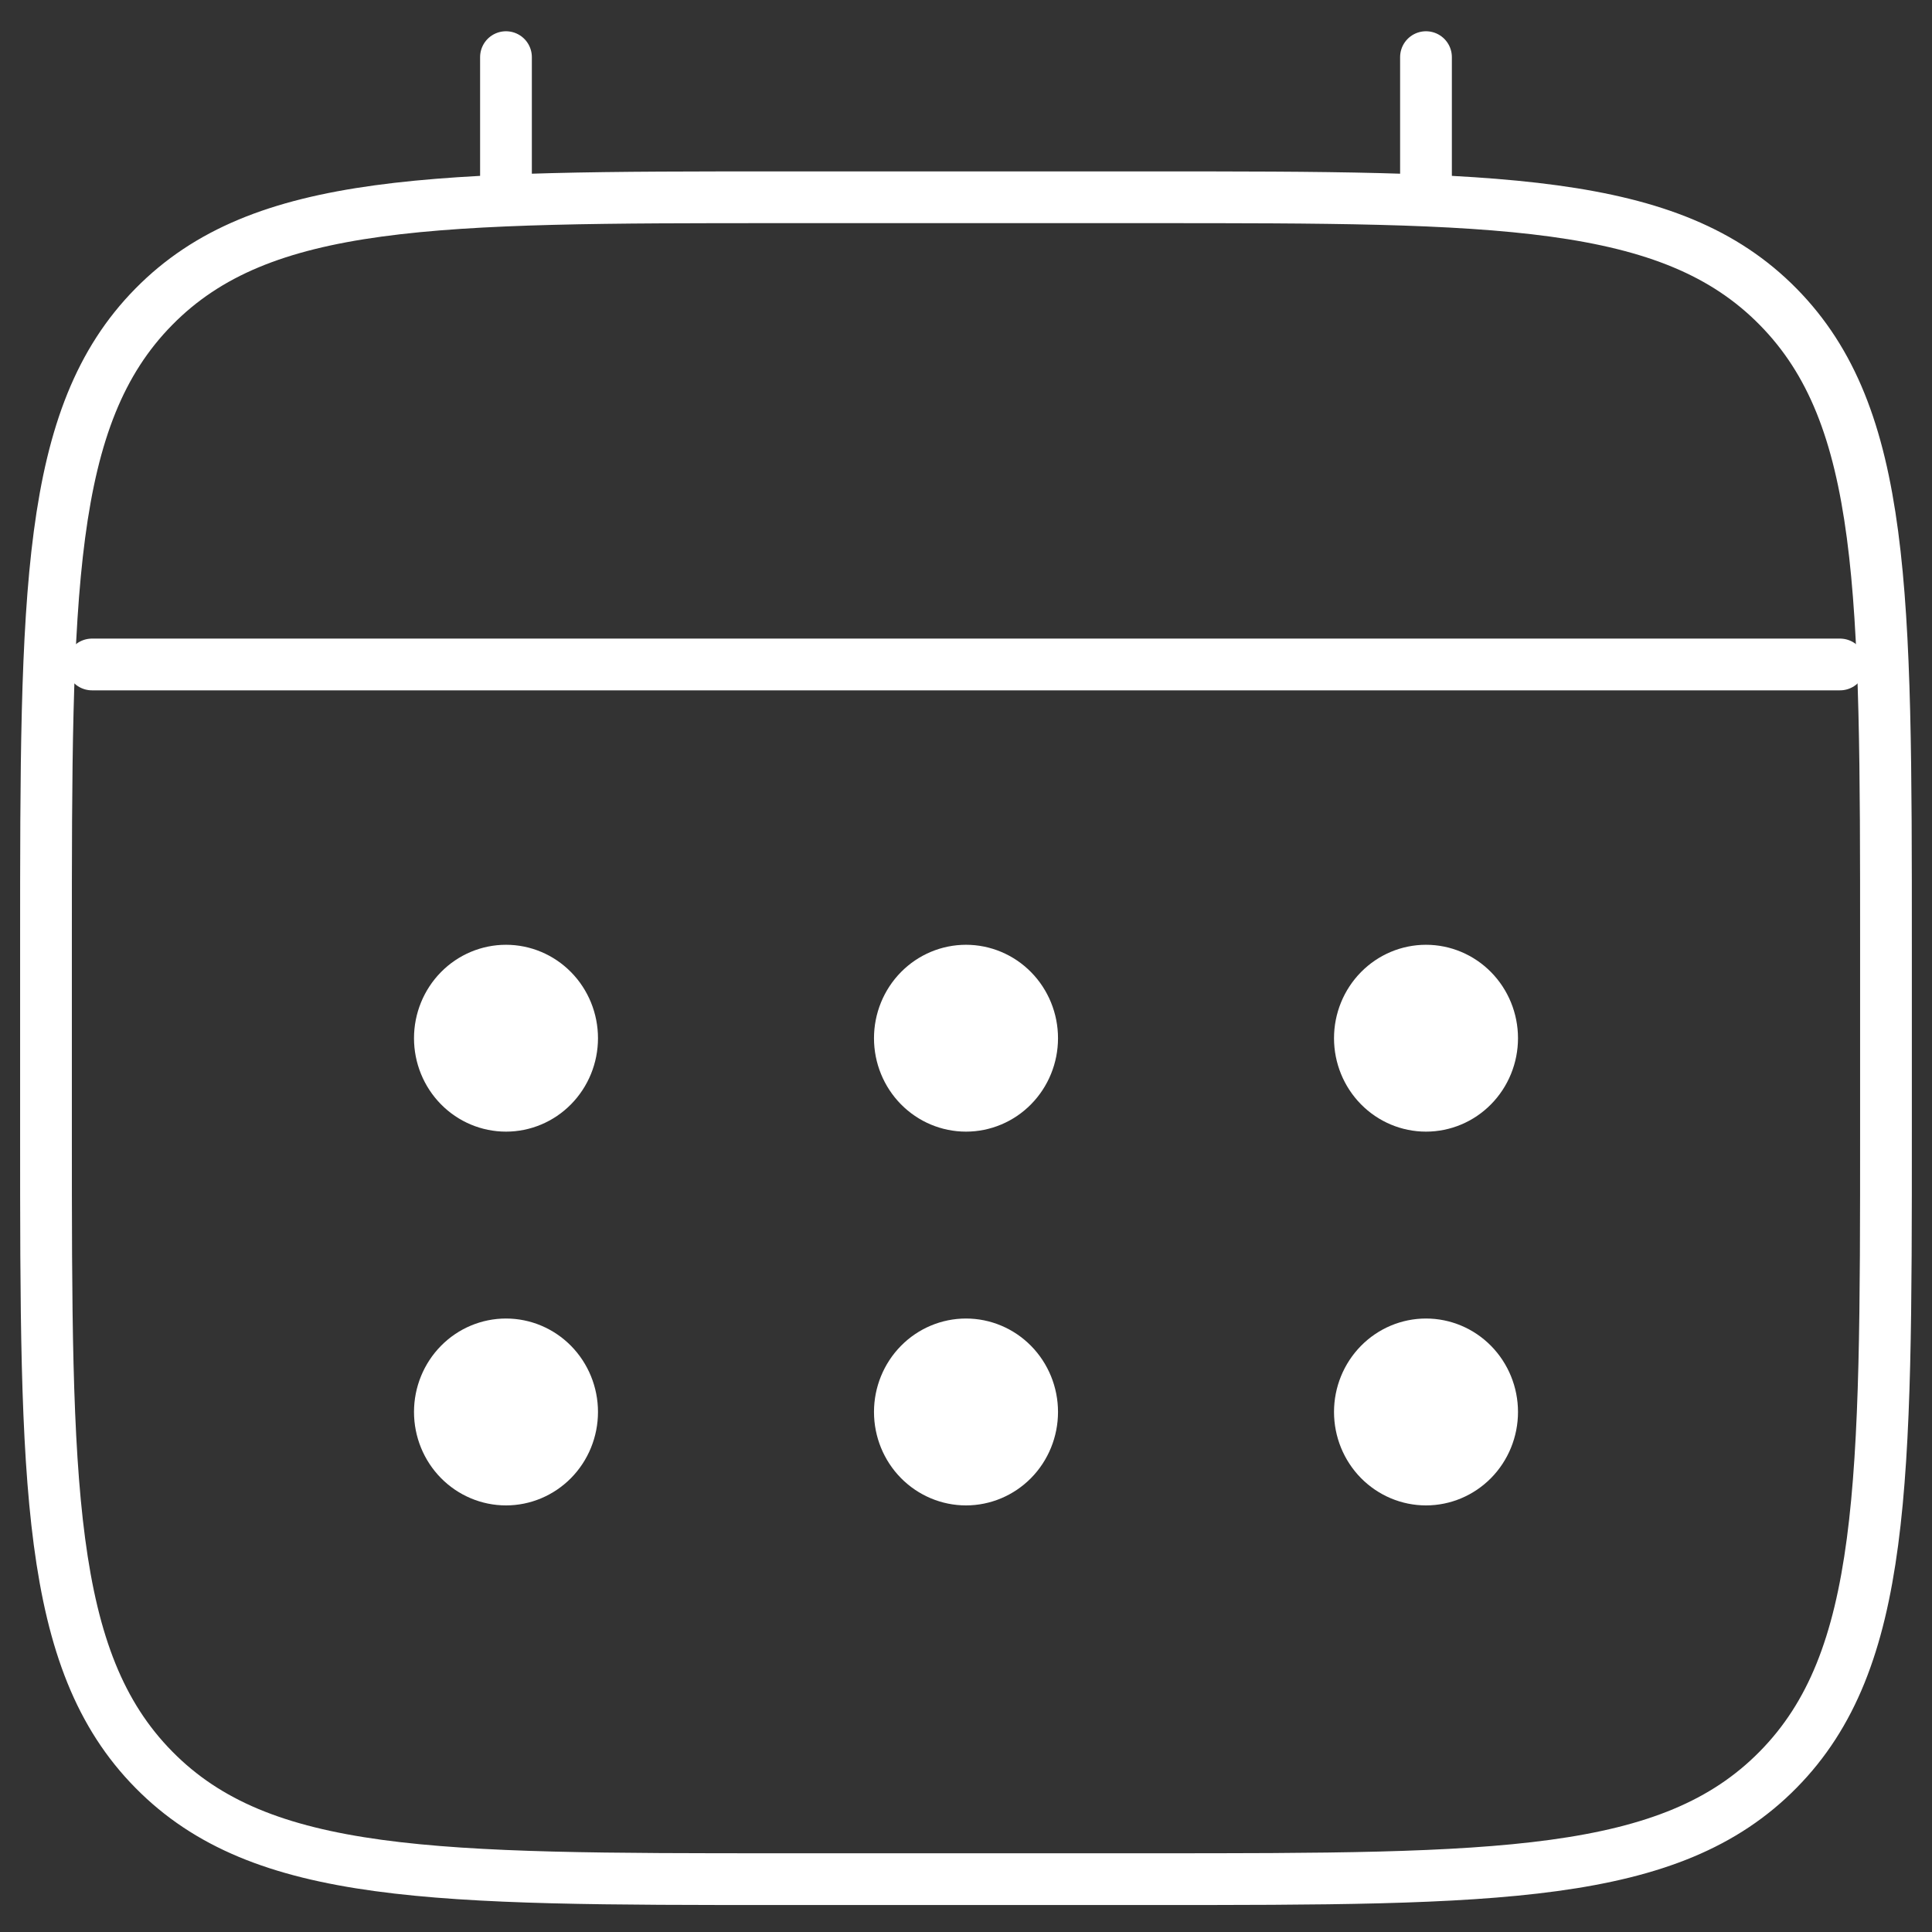
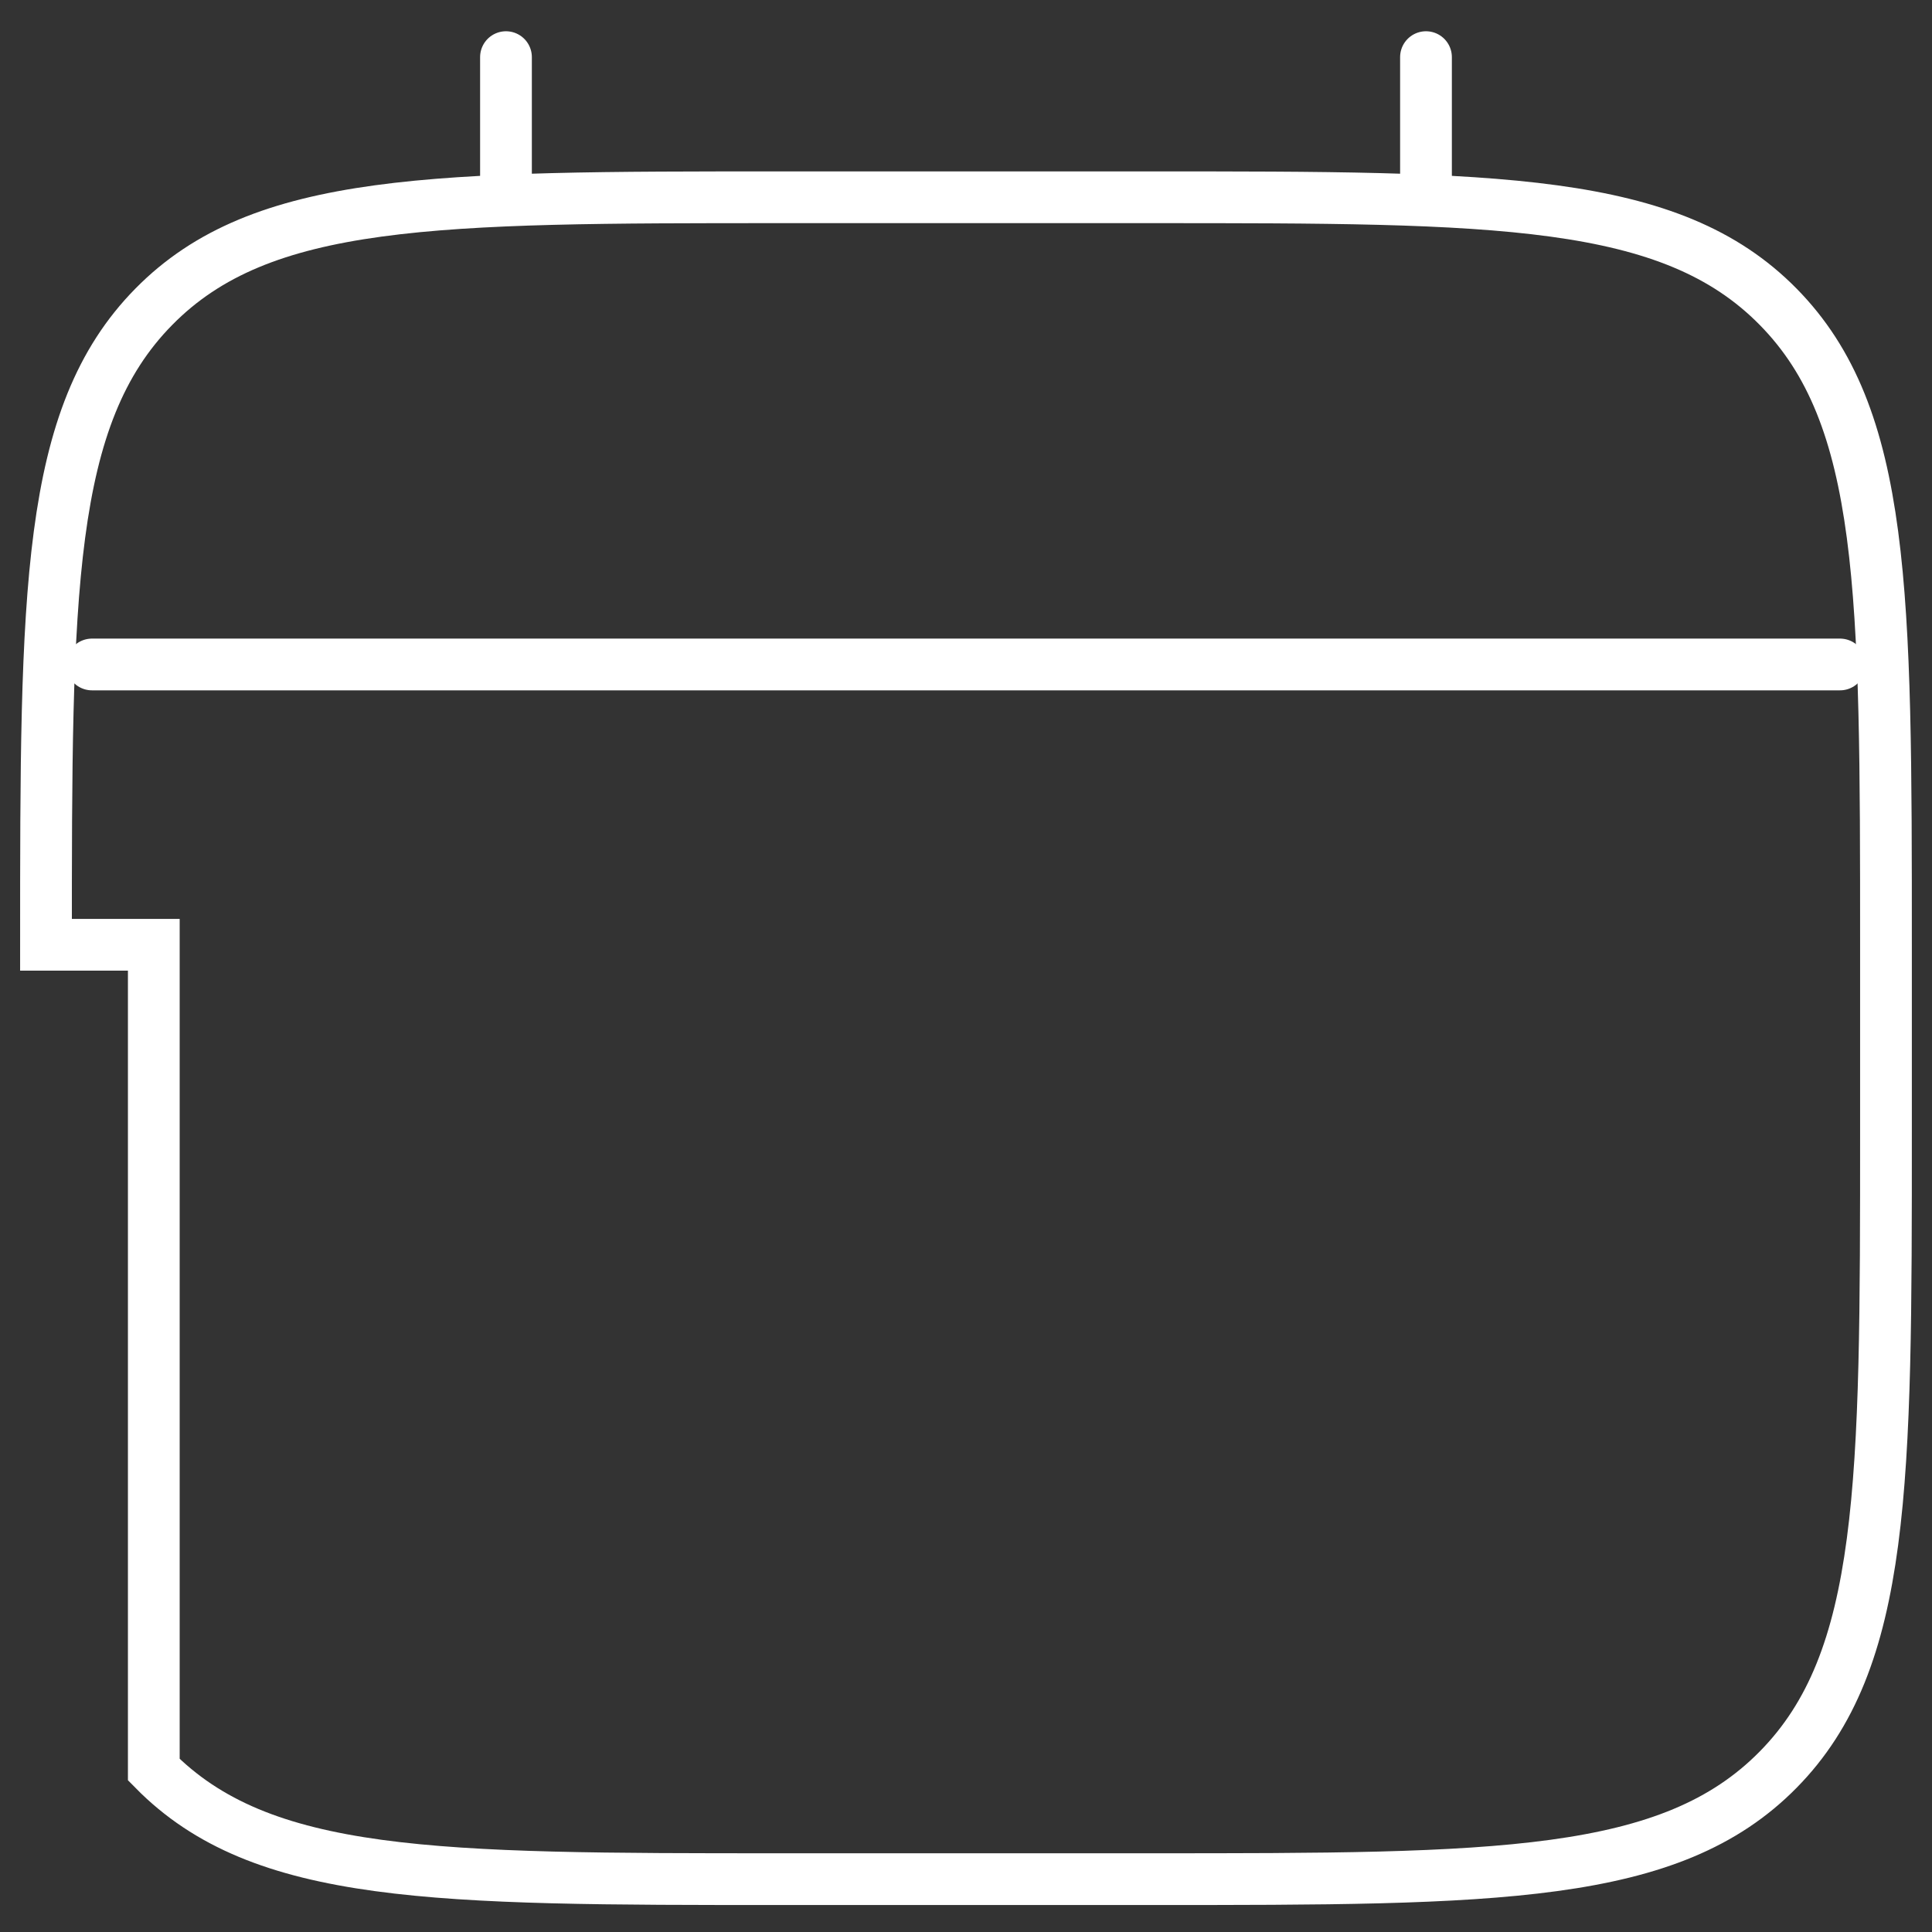
<svg xmlns="http://www.w3.org/2000/svg" width="56" height="56" viewBox="0 0 56 56" fill="none">
  <rect x="0" y="0" width="56" height="56" fill="#333333" stroke="none" />
-   <path d="M1.333 27.385C1.333 17.172 1.333 12.064 4.458 8.892C7.581 5.718 12.61 5.718 22.666 5.718H33.333C43.389 5.718 48.418 5.718 51.541 8.892C54.666 12.064 54.666 17.172 54.666 27.385V32.802C54.666 43.015 54.666 48.123 51.541 51.294C48.418 54.468 43.389 54.468 33.333 54.468H22.666C12.61 54.468 7.581 54.468 4.458 51.294C1.333 48.123 1.333 43.015 1.333 32.802V27.385Z" stroke="white" stroke-width="1.5" />
+   <path d="M1.333 27.385C1.333 17.172 1.333 12.064 4.458 8.892C7.581 5.718 12.61 5.718 22.666 5.718H33.333C43.389 5.718 48.418 5.718 51.541 8.892C54.666 12.064 54.666 17.172 54.666 27.385V32.802C54.666 43.015 54.666 48.123 51.541 51.294C48.418 54.468 43.389 54.468 33.333 54.468H22.666C12.61 54.468 7.581 54.468 4.458 51.294V27.385Z" stroke="white" stroke-width="1.5" />
  <path d="M14.666 5.718V1.656M41.333 5.718V1.656M2.666 19.26H53.333" stroke="white" stroke-width="1.5" stroke-linecap="round" />
-   <path d="M44 40.926C44 41.645 43.719 42.334 43.219 42.842C42.719 43.349 42.041 43.635 41.333 43.635C40.626 43.635 39.948 43.349 39.448 42.842C38.948 42.334 38.667 41.645 38.667 40.926C38.667 40.208 38.948 39.519 39.448 39.011C39.948 38.503 40.626 38.218 41.333 38.218C42.041 38.218 42.719 38.503 43.219 39.011C43.719 39.519 44 40.208 44 40.926ZM44 30.093C44 30.811 43.719 31.5 43.219 32.008C42.719 32.516 42.041 32.801 41.333 32.801C40.626 32.801 39.948 32.516 39.448 32.008C38.948 31.5 38.667 30.811 38.667 30.093C38.667 29.375 38.948 28.686 39.448 28.178C39.948 27.67 40.626 27.385 41.333 27.385C42.041 27.385 42.719 27.67 43.219 28.178C43.719 28.686 44 29.375 44 30.093ZM30.667 40.926C30.667 41.645 30.386 42.334 29.886 42.842C29.386 43.349 28.707 43.635 28 43.635C27.293 43.635 26.614 43.349 26.114 42.842C25.614 42.334 25.333 41.645 25.333 40.926C25.333 40.208 25.614 39.519 26.114 39.011C26.614 38.503 27.293 38.218 28 38.218C28.707 38.218 29.386 38.503 29.886 39.011C30.386 39.519 30.667 40.208 30.667 40.926ZM30.667 30.093C30.667 30.811 30.386 31.5 29.886 32.008C29.386 32.516 28.707 32.801 28 32.801C27.293 32.801 26.614 32.516 26.114 32.008C25.614 31.5 25.333 30.811 25.333 30.093C25.333 29.375 25.614 28.686 26.114 28.178C26.614 27.67 27.293 27.385 28 27.385C28.707 27.385 29.386 27.67 29.886 28.178C30.386 28.686 30.667 29.375 30.667 30.093ZM17.333 40.926C17.333 41.645 17.052 42.334 16.552 42.842C16.052 43.349 15.374 43.635 14.667 43.635C13.959 43.635 13.281 43.349 12.781 42.842C12.281 42.334 12 41.645 12 40.926C12 40.208 12.281 39.519 12.781 39.011C13.281 38.503 13.959 38.218 14.667 38.218C15.374 38.218 16.052 38.503 16.552 39.011C17.052 39.519 17.333 40.208 17.333 40.926ZM17.333 30.093C17.333 30.811 17.052 31.5 16.552 32.008C16.052 32.516 15.374 32.801 14.667 32.801C13.959 32.801 13.281 32.516 12.781 32.008C12.281 31.5 12 30.811 12 30.093C12 29.375 12.281 28.686 12.781 28.178C13.281 27.67 13.959 27.385 14.667 27.385C15.374 27.385 16.052 27.67 16.552 28.178C17.052 28.686 17.333 29.375 17.333 30.093Z" fill="white" />
</svg>